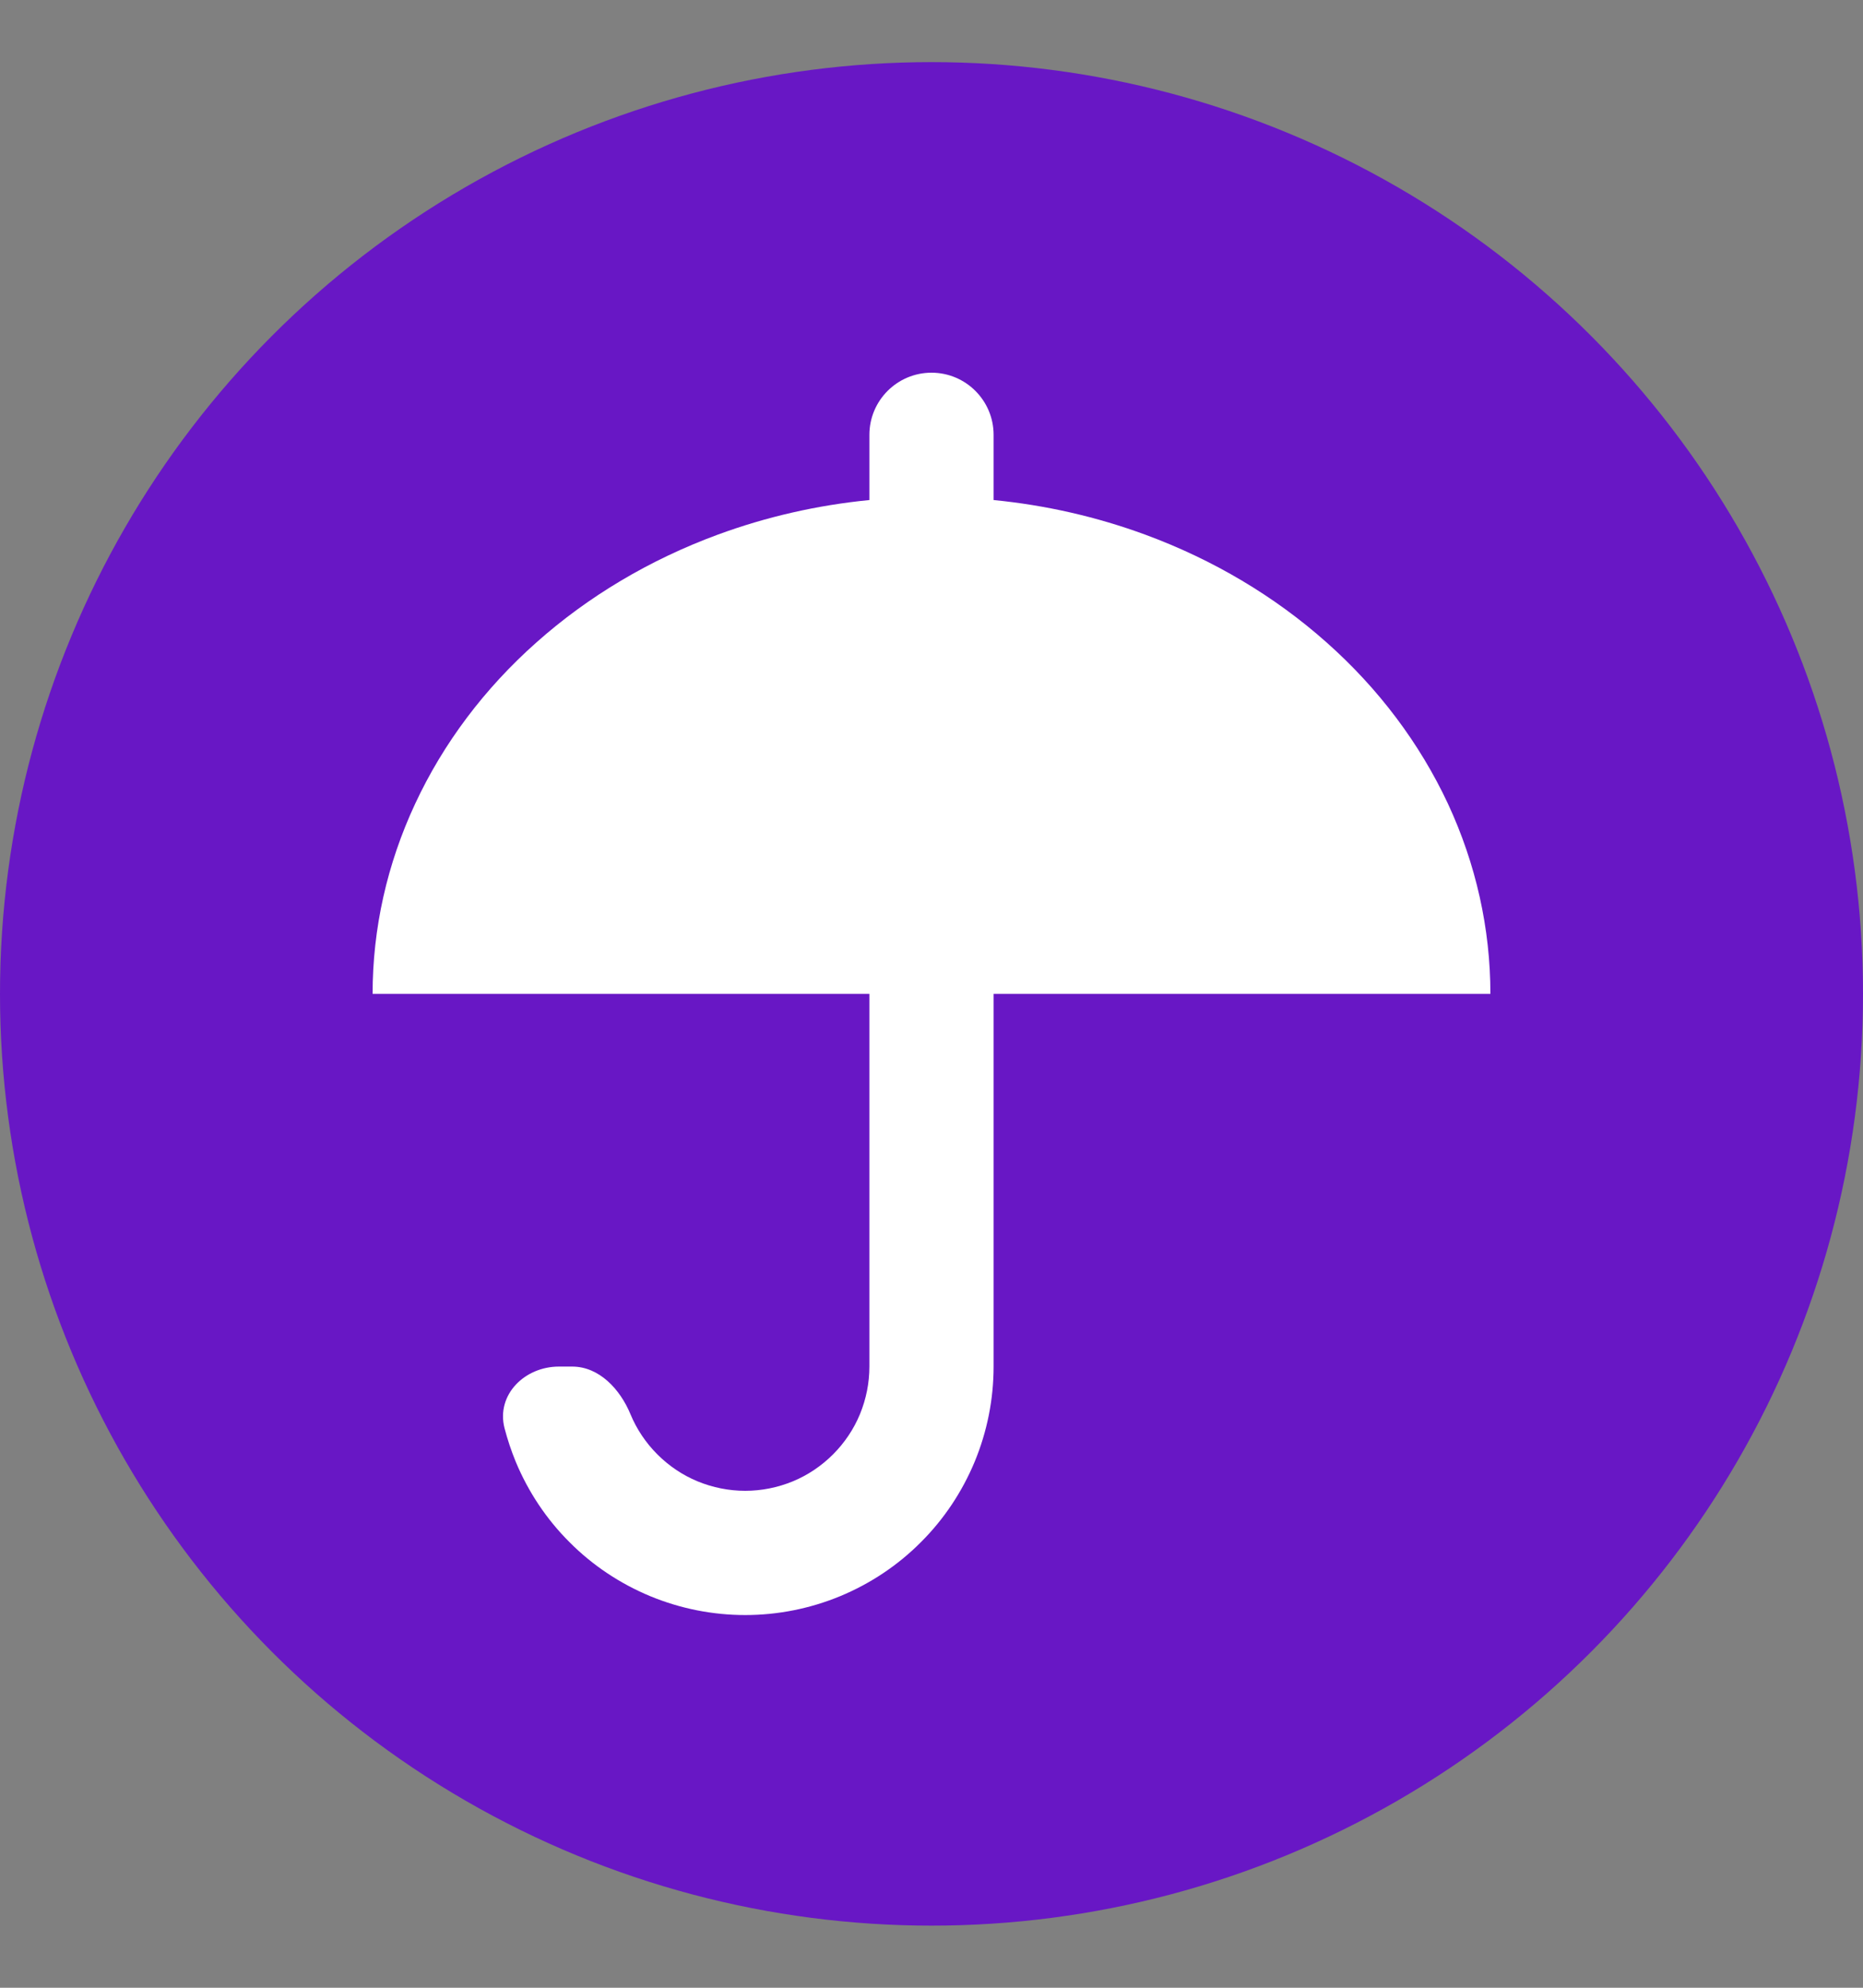
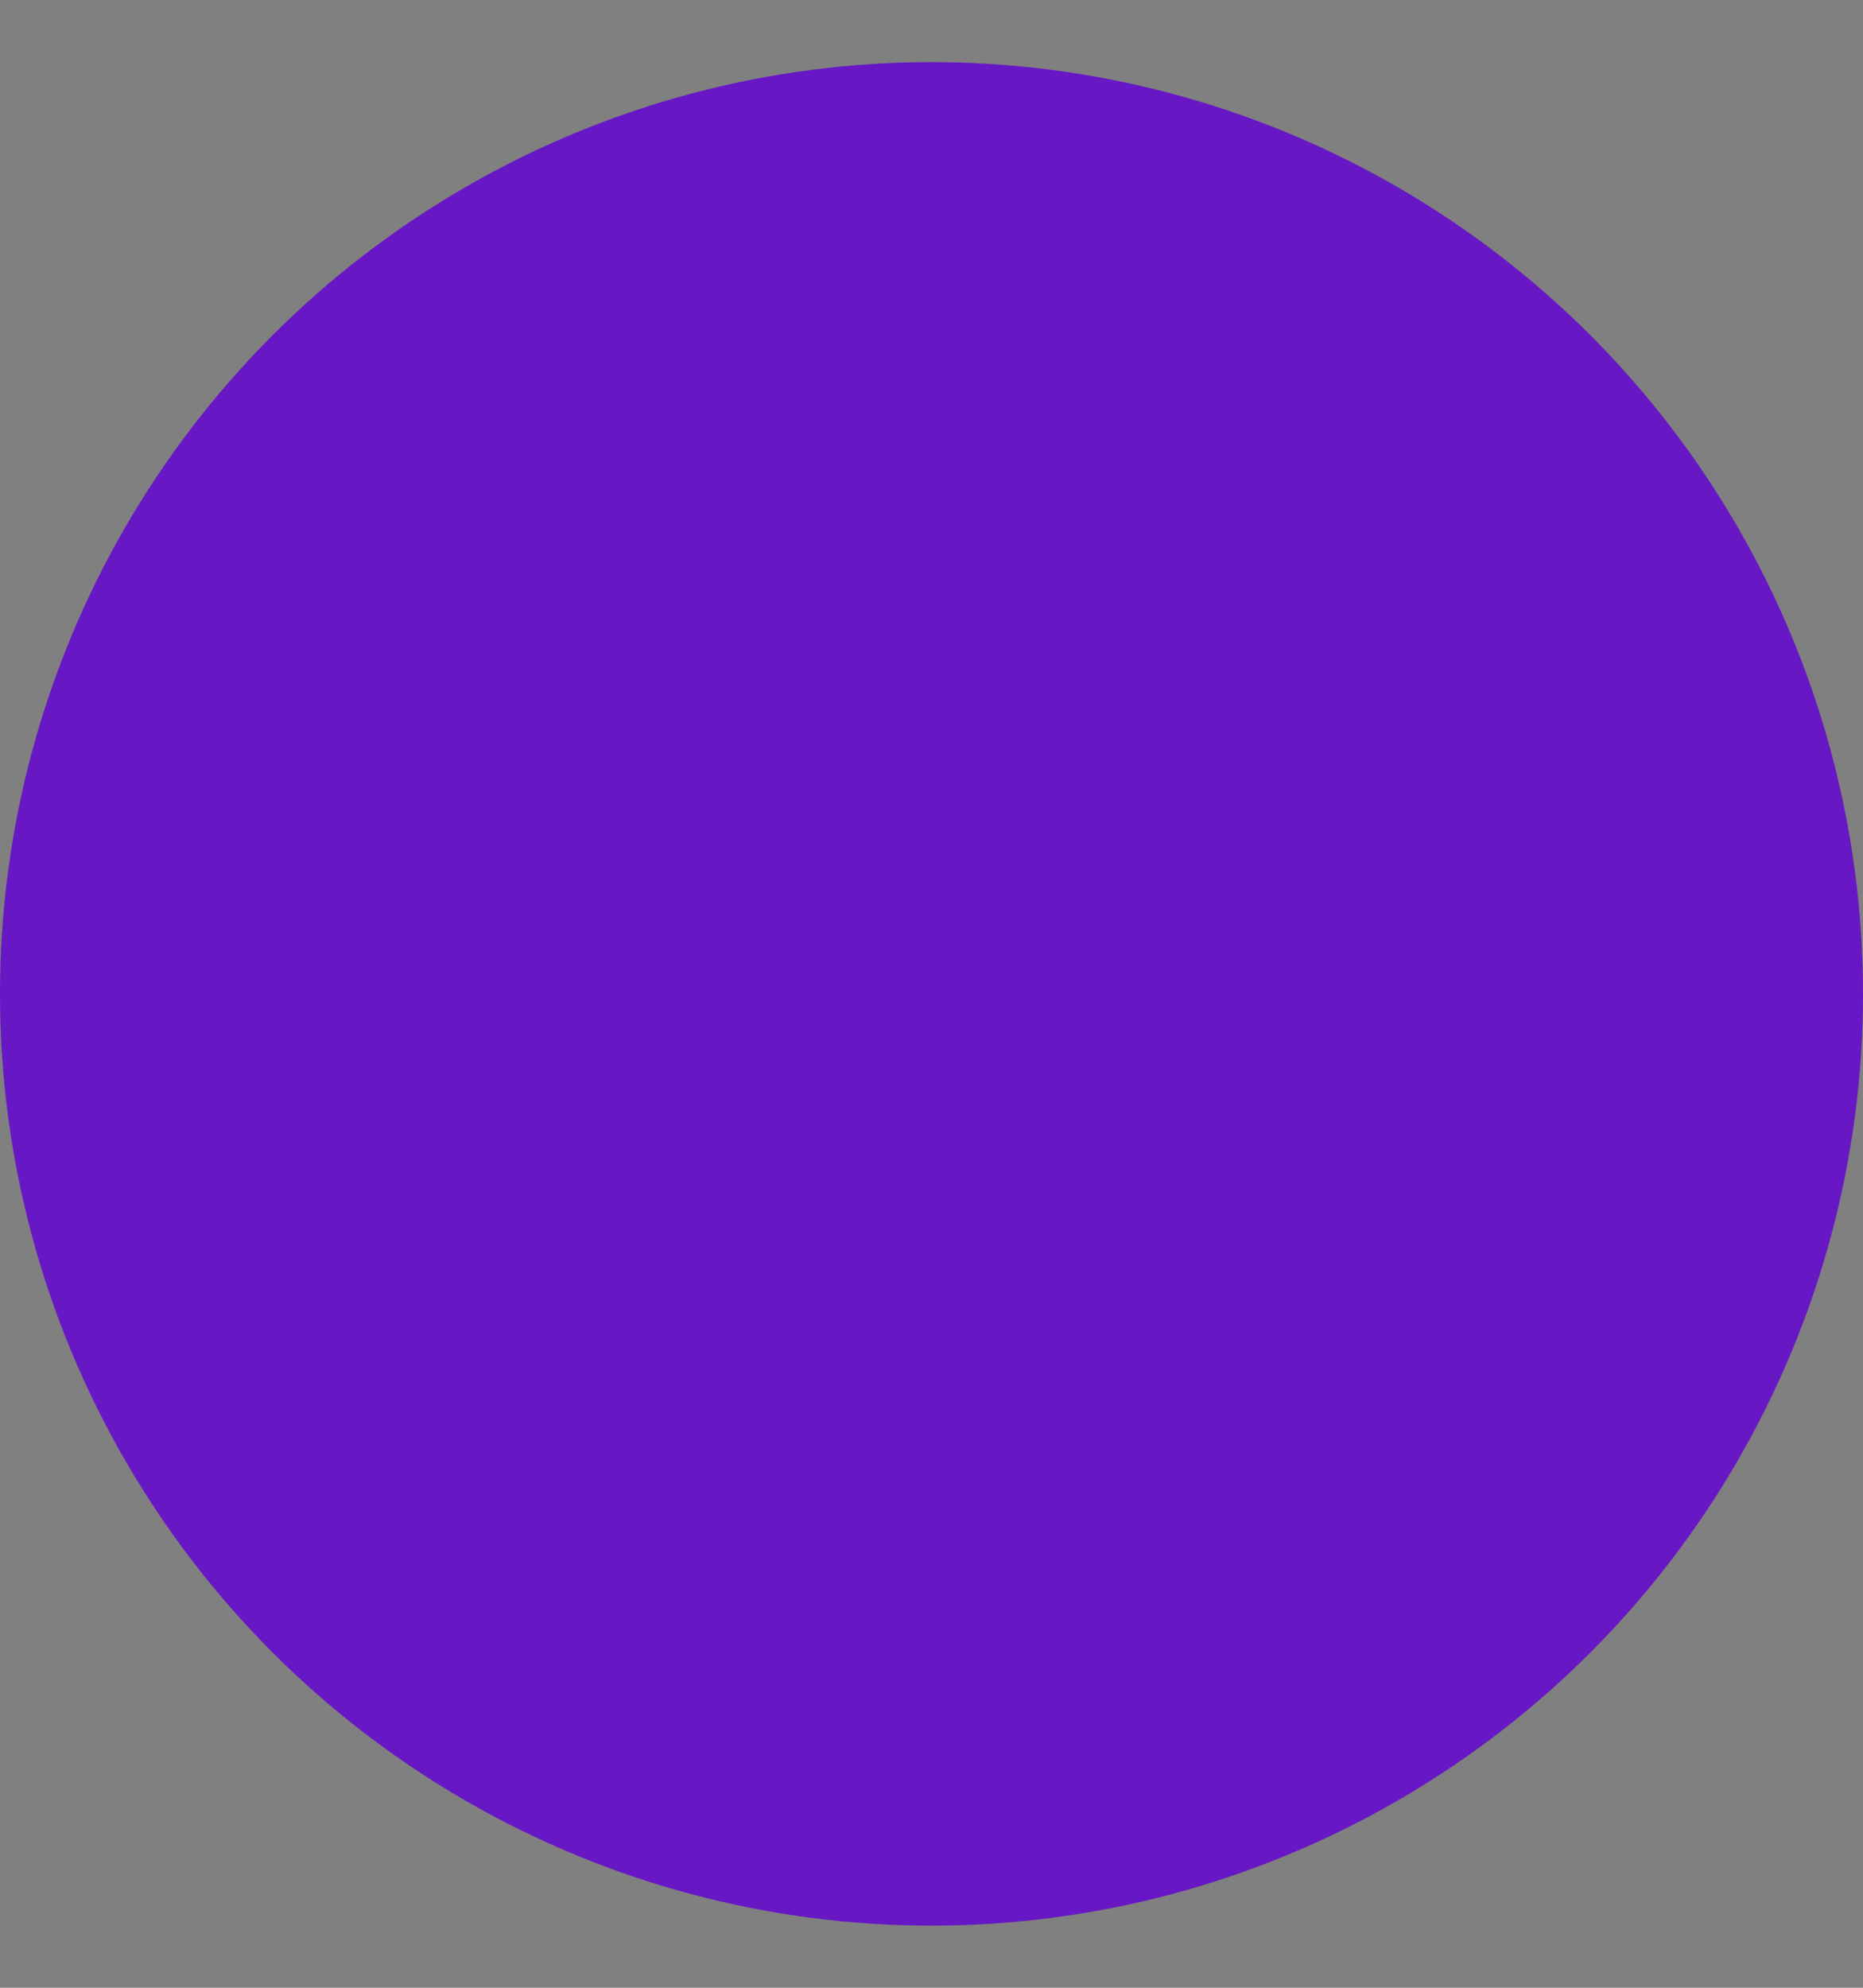
<svg xmlns="http://www.w3.org/2000/svg" width="15" height="16" viewBox="0 0 15 16" fill="none">
  <rect x="0" y="0" width="15" height="16" fill="#808080" stroke="none" />
  <circle cx="7.5" cy="8" r="7.5" fill="#6817C5" />
-   <path fill-rule="evenodd" clip-rule="evenodd" d="M7 3.5C7 3.224 7.224 3 7.5 3C7.776 3 8 3.224 8 3.5V4.025C8.419 4.066 8.831 4.16 9.222 4.304C9.768 4.505 10.264 4.8 10.682 5.172C11.1 5.543 11.431 5.984 11.658 6.469C11.884 6.955 12 7.475 12 8H8V11C8 11.263 7.948 11.523 7.848 11.765C7.747 12.008 7.6 12.229 7.414 12.414C7.229 12.6 7.008 12.747 6.765 12.848C6.523 12.948 6.263 13 6 13C5.737 13 5.477 12.948 5.235 12.848C4.992 12.747 4.771 12.6 4.586 12.414C4.4 12.229 4.253 12.008 4.152 11.765C4.116 11.677 4.086 11.587 4.062 11.495C3.994 11.227 4.224 11 4.5 11H4.607C4.824 11 4.993 11.182 5.076 11.383C5.126 11.504 5.2 11.614 5.293 11.707C5.386 11.8 5.496 11.874 5.617 11.924C5.739 11.974 5.869 12 6 12C6.131 12 6.261 11.974 6.383 11.924C6.504 11.874 6.614 11.8 6.707 11.707C6.8 11.614 6.874 11.504 6.924 11.383C6.974 11.261 7 11.131 7 11V8L3 8C3 7.475 3.116 6.955 3.343 6.469C3.569 5.984 3.9 5.543 4.318 5.172C4.736 4.8 5.232 4.505 5.778 4.304C6.169 4.16 6.581 4.066 7 4.025V3.5Z" fill="white" />
</svg>